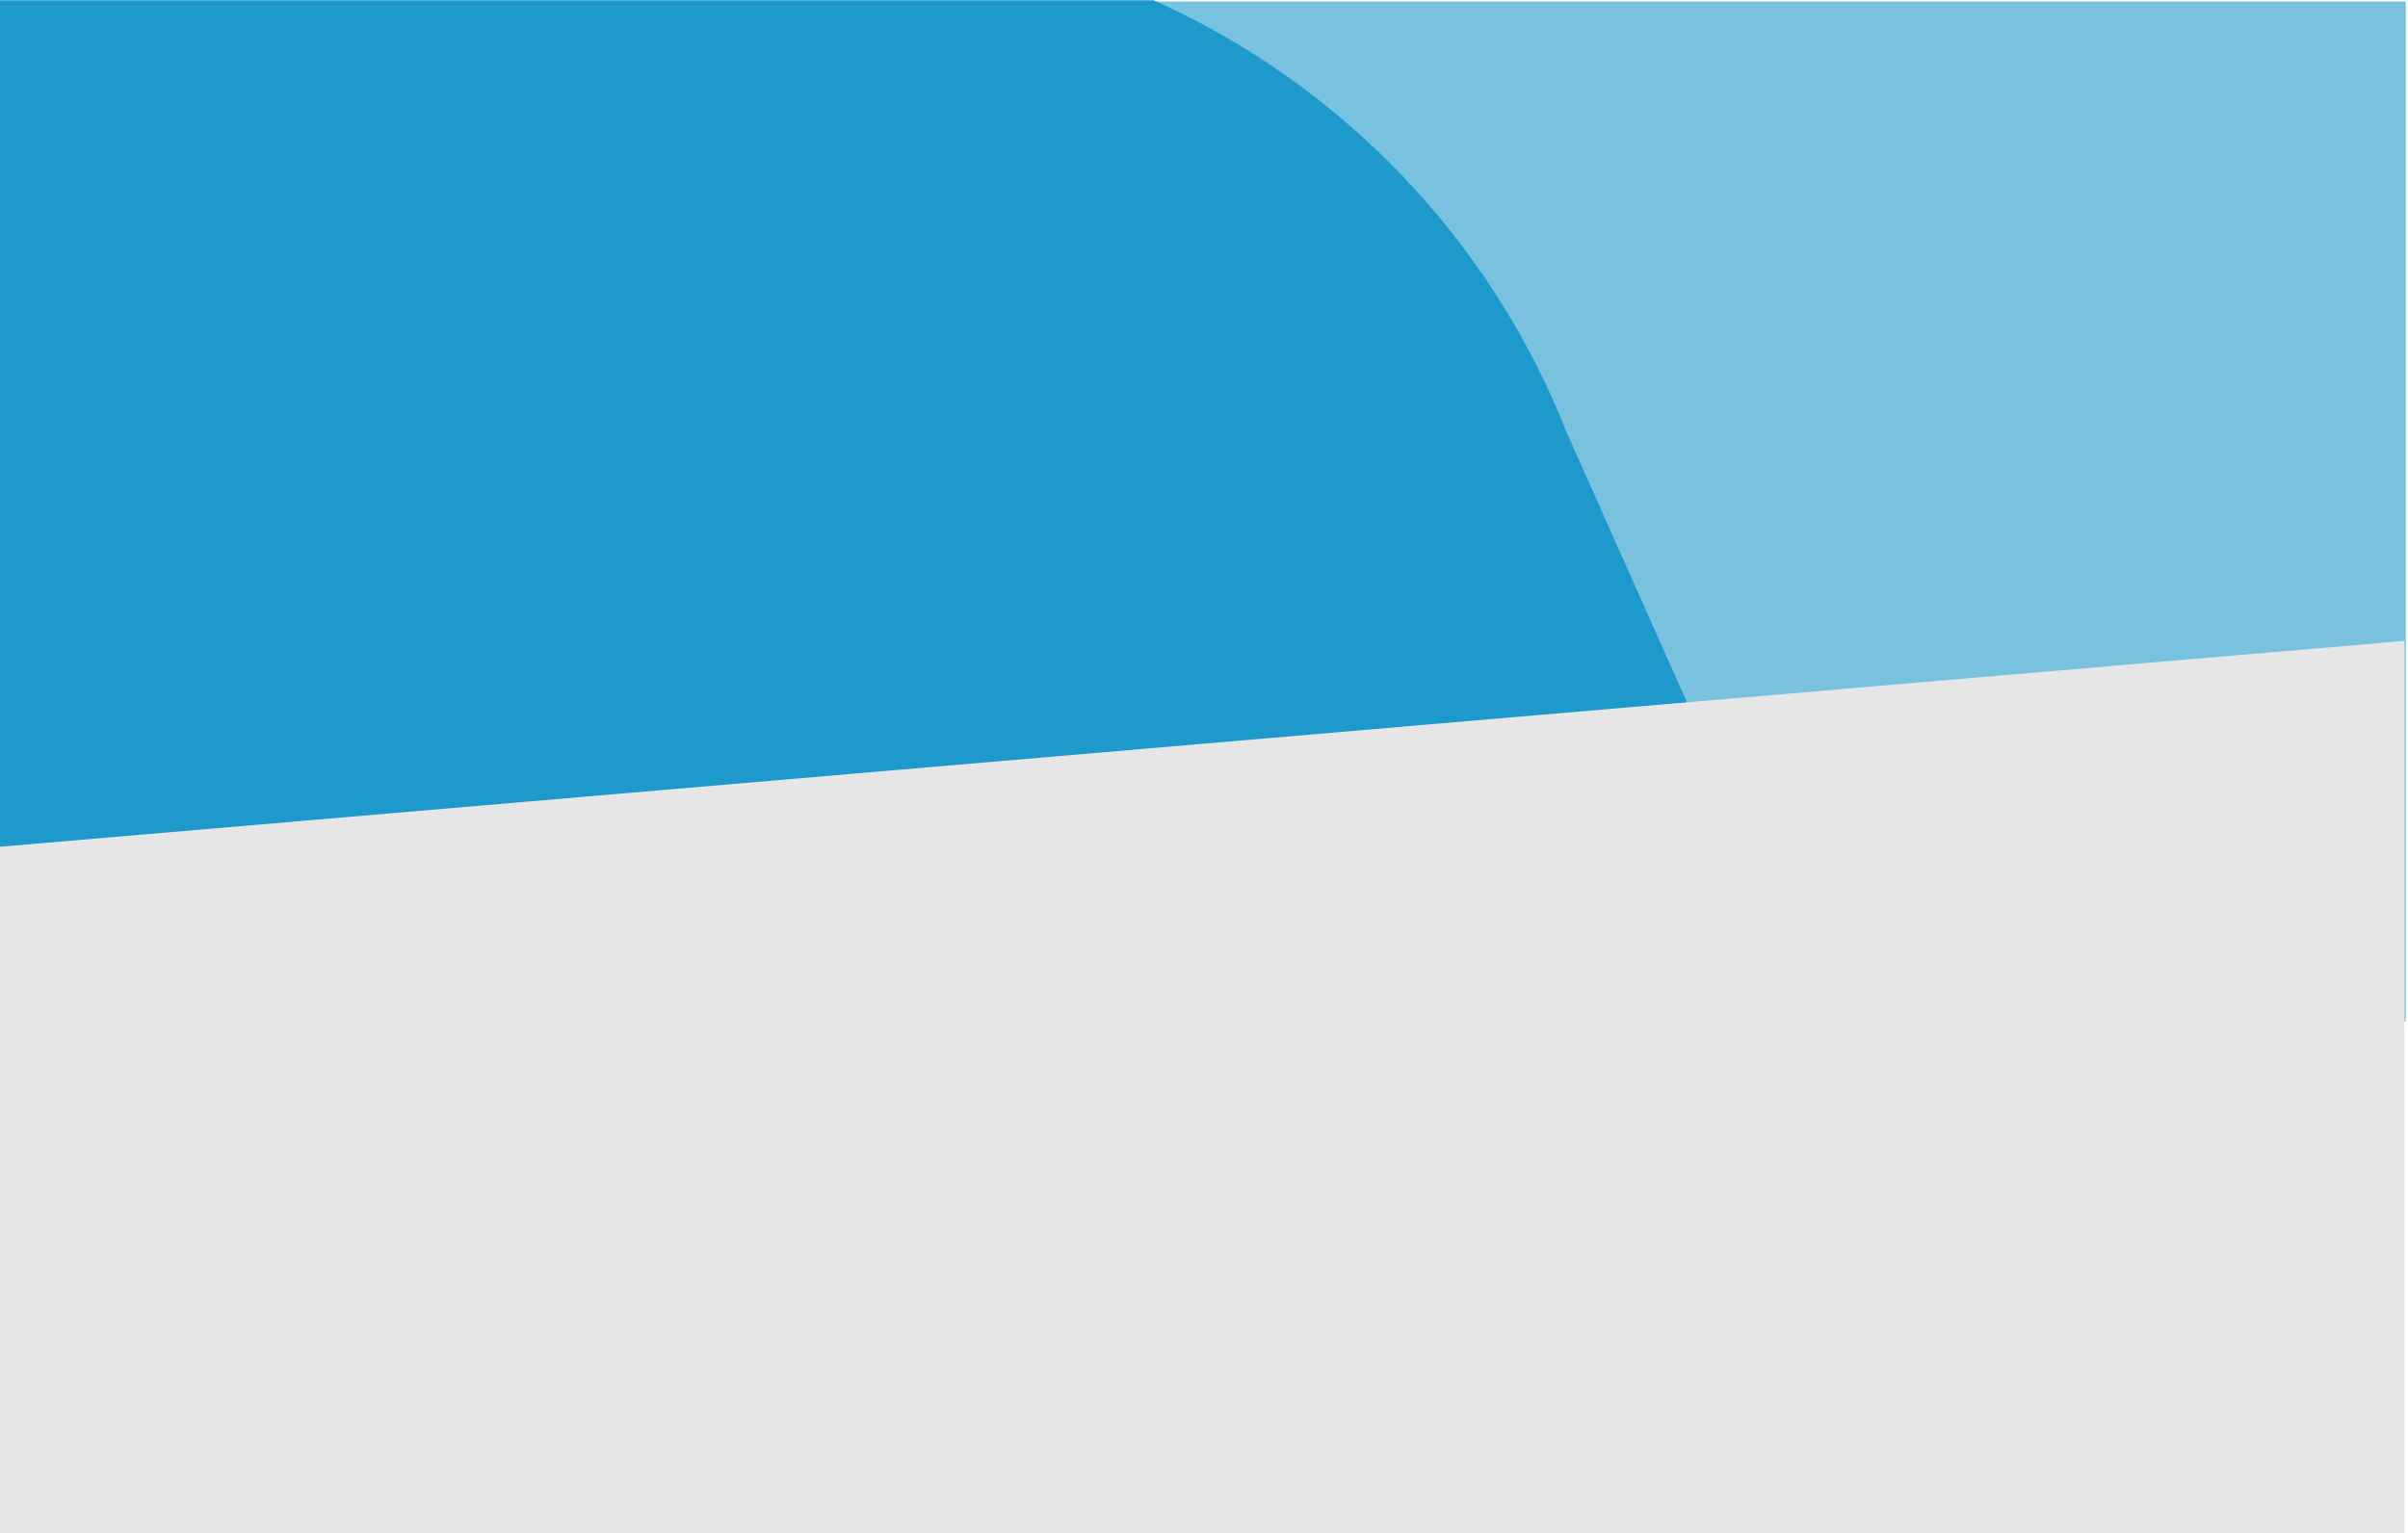
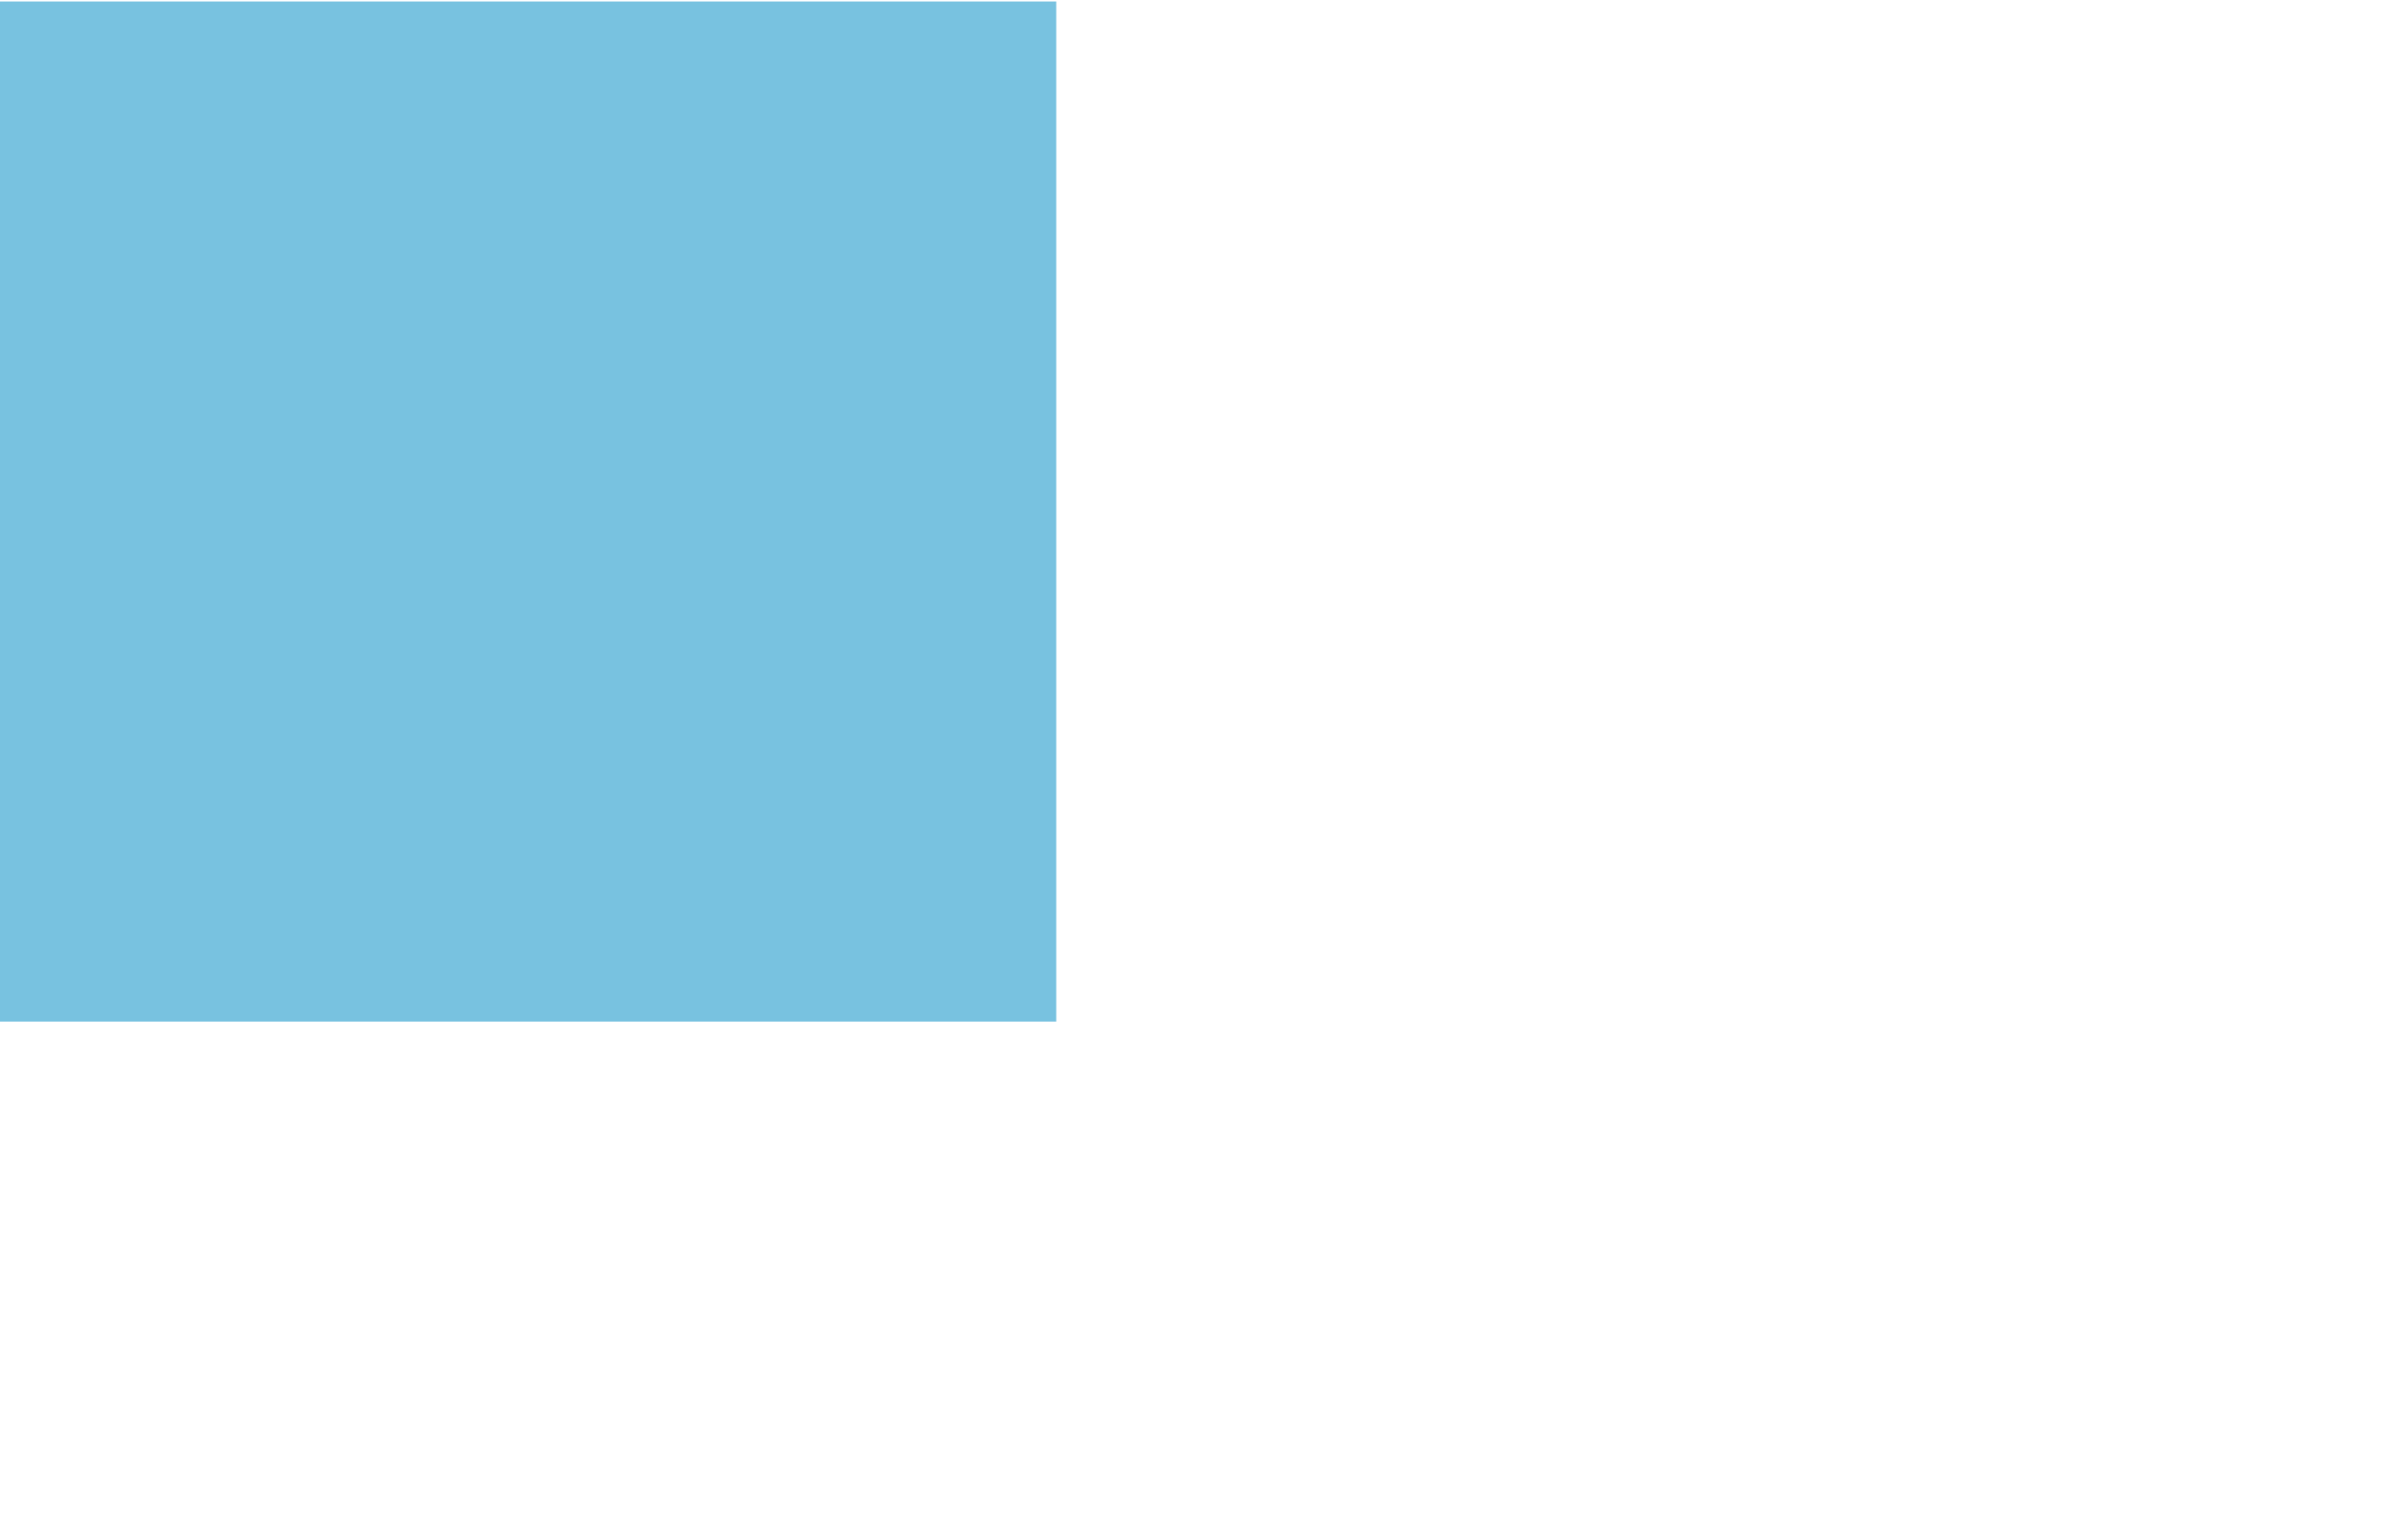
<svg xmlns="http://www.w3.org/2000/svg" version="1.2" baseProfile="tiny-ps" width="961" height="612">
  <style />
  <g id="Layer 1">
-     <path id="&amp;lt;Path&amp;gt;" d="M421.53 407.8h538.6V.6h-538.6v407.2z" fill="#78c2e0" />
-     <path d="M625.08 172.26L744.4 440.11H0V.11h460.37c74.97 33.52 134.44 95.48 164.71 172.15z" fill="#1e99cc" />
-     <path d="M0 338.02l959.63-82.19v356.2H0V338.02z" fill="#e6e6e6" />
+     <path id="&amp;lt;Path&amp;gt;" d="M421.53 407.8V.6h-538.6v407.2z" fill="#78c2e0" />
  </g>
</svg>